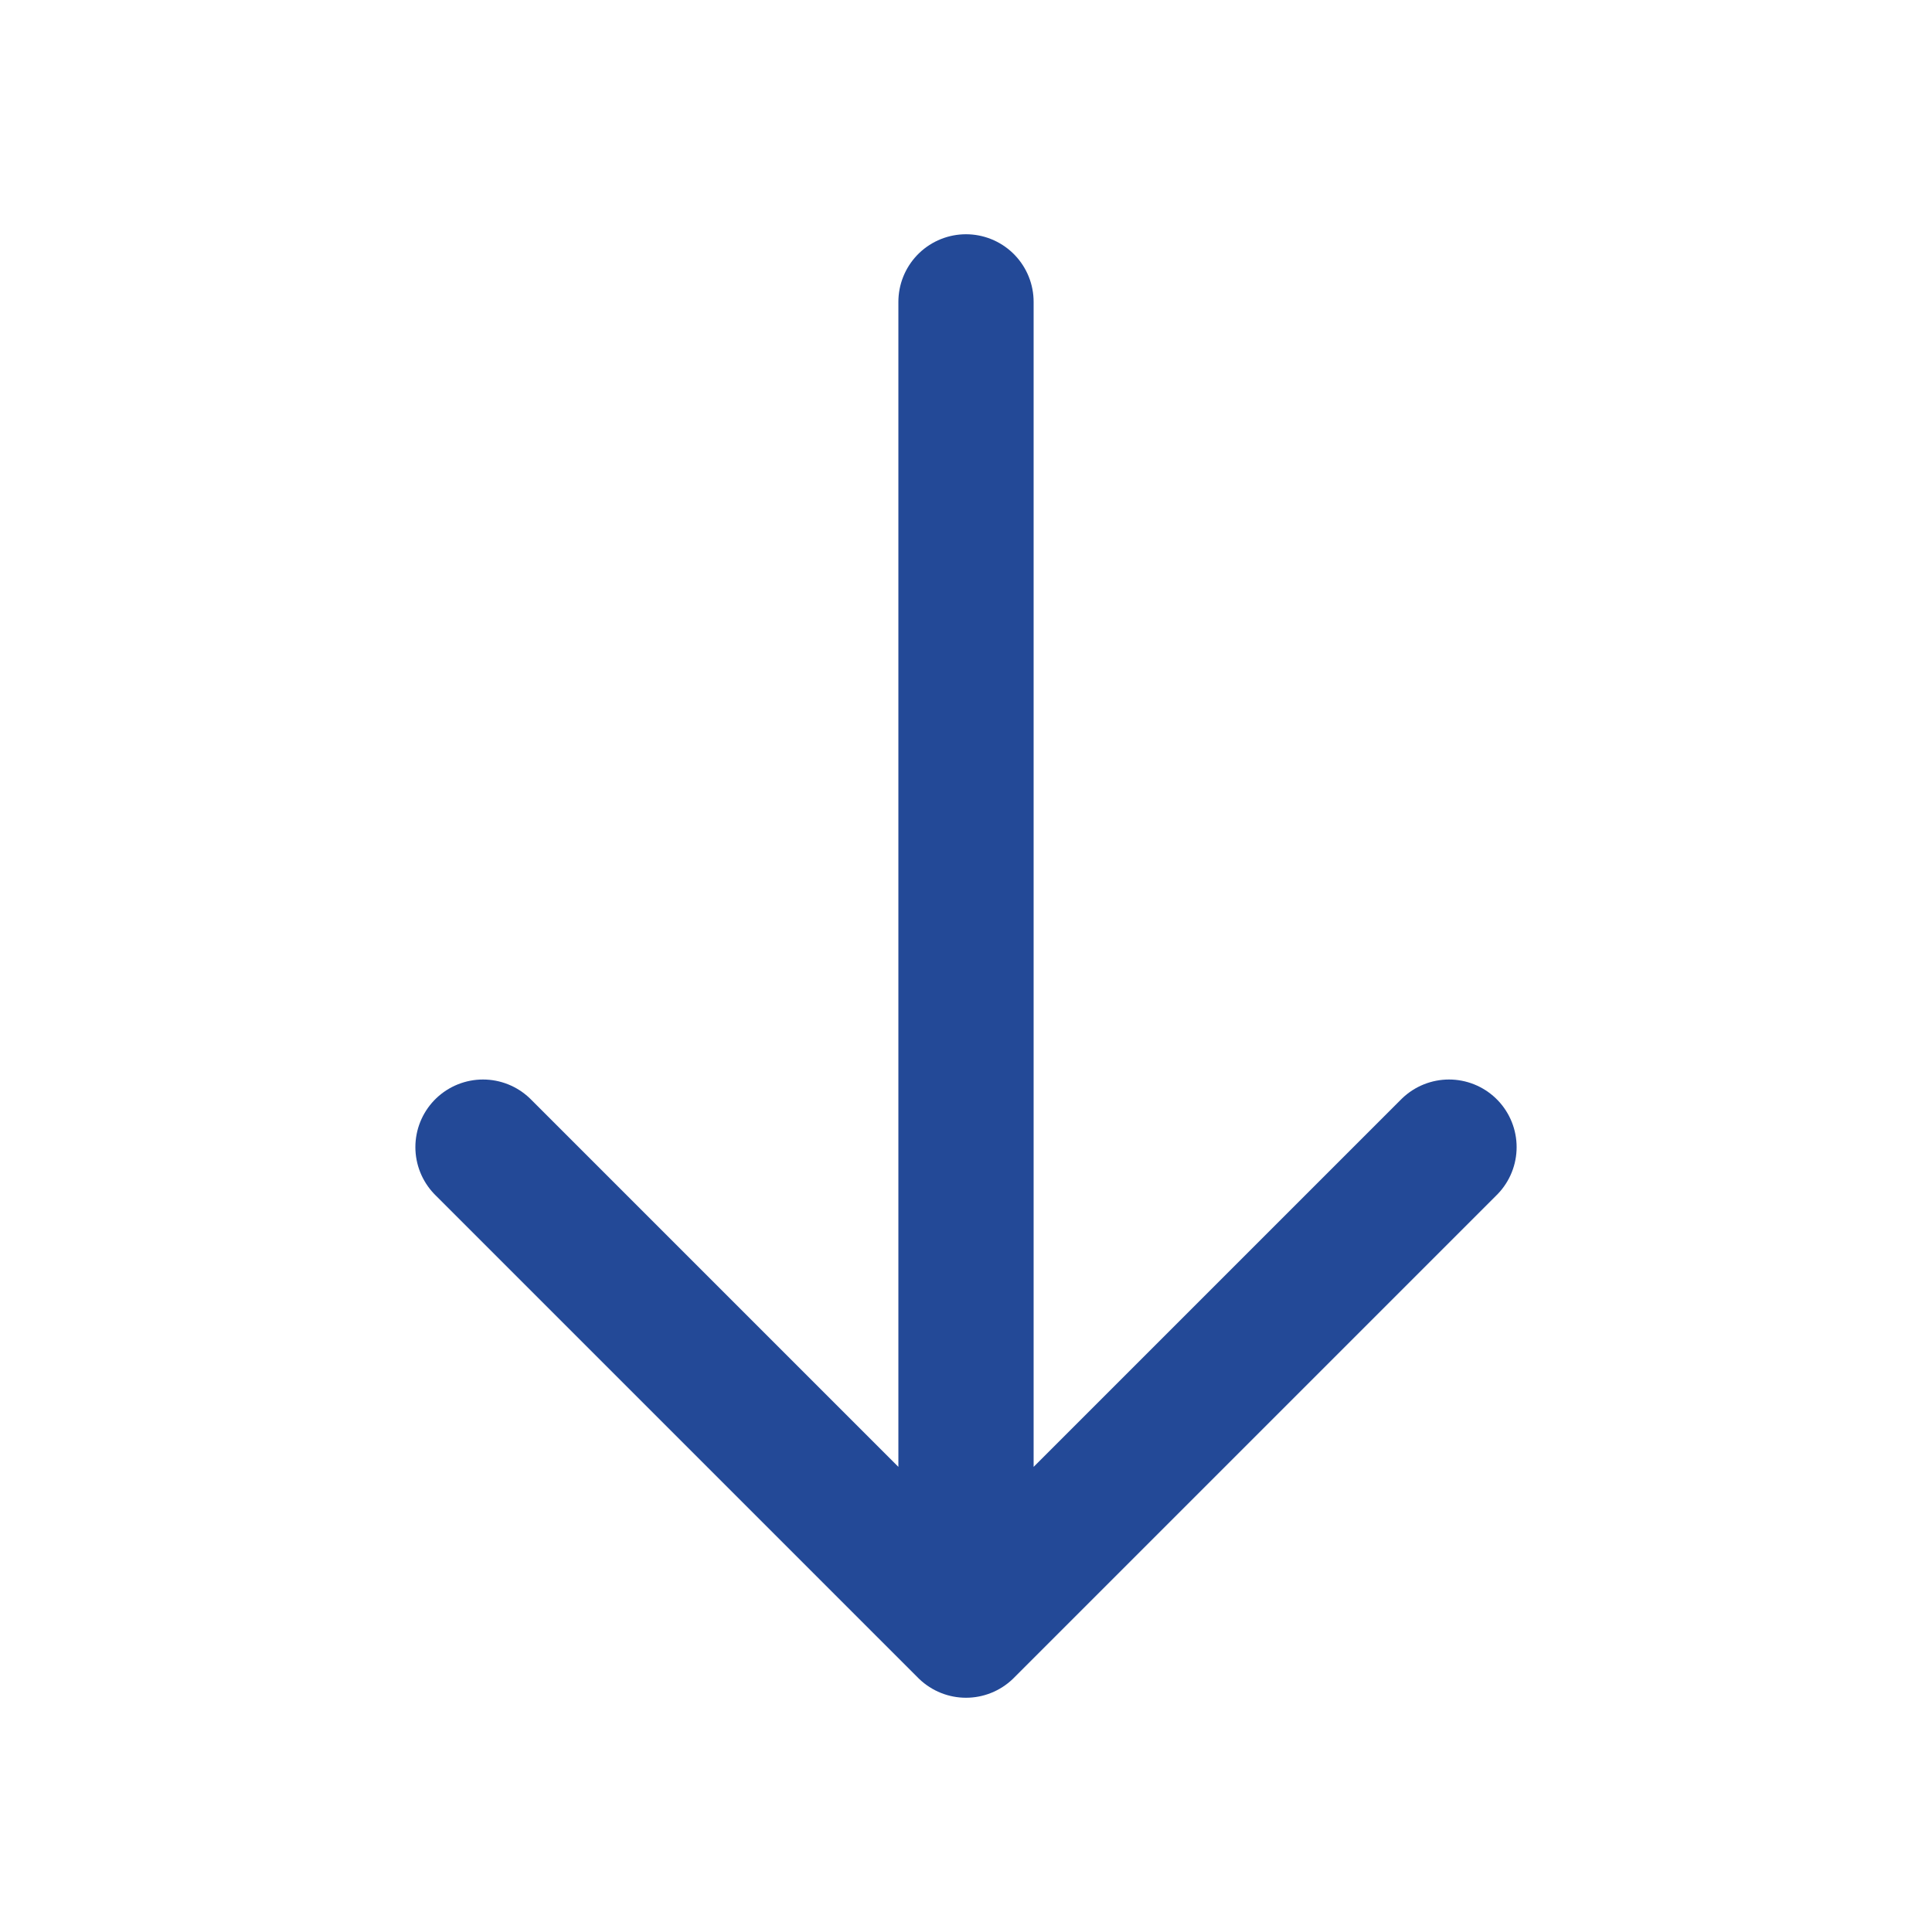
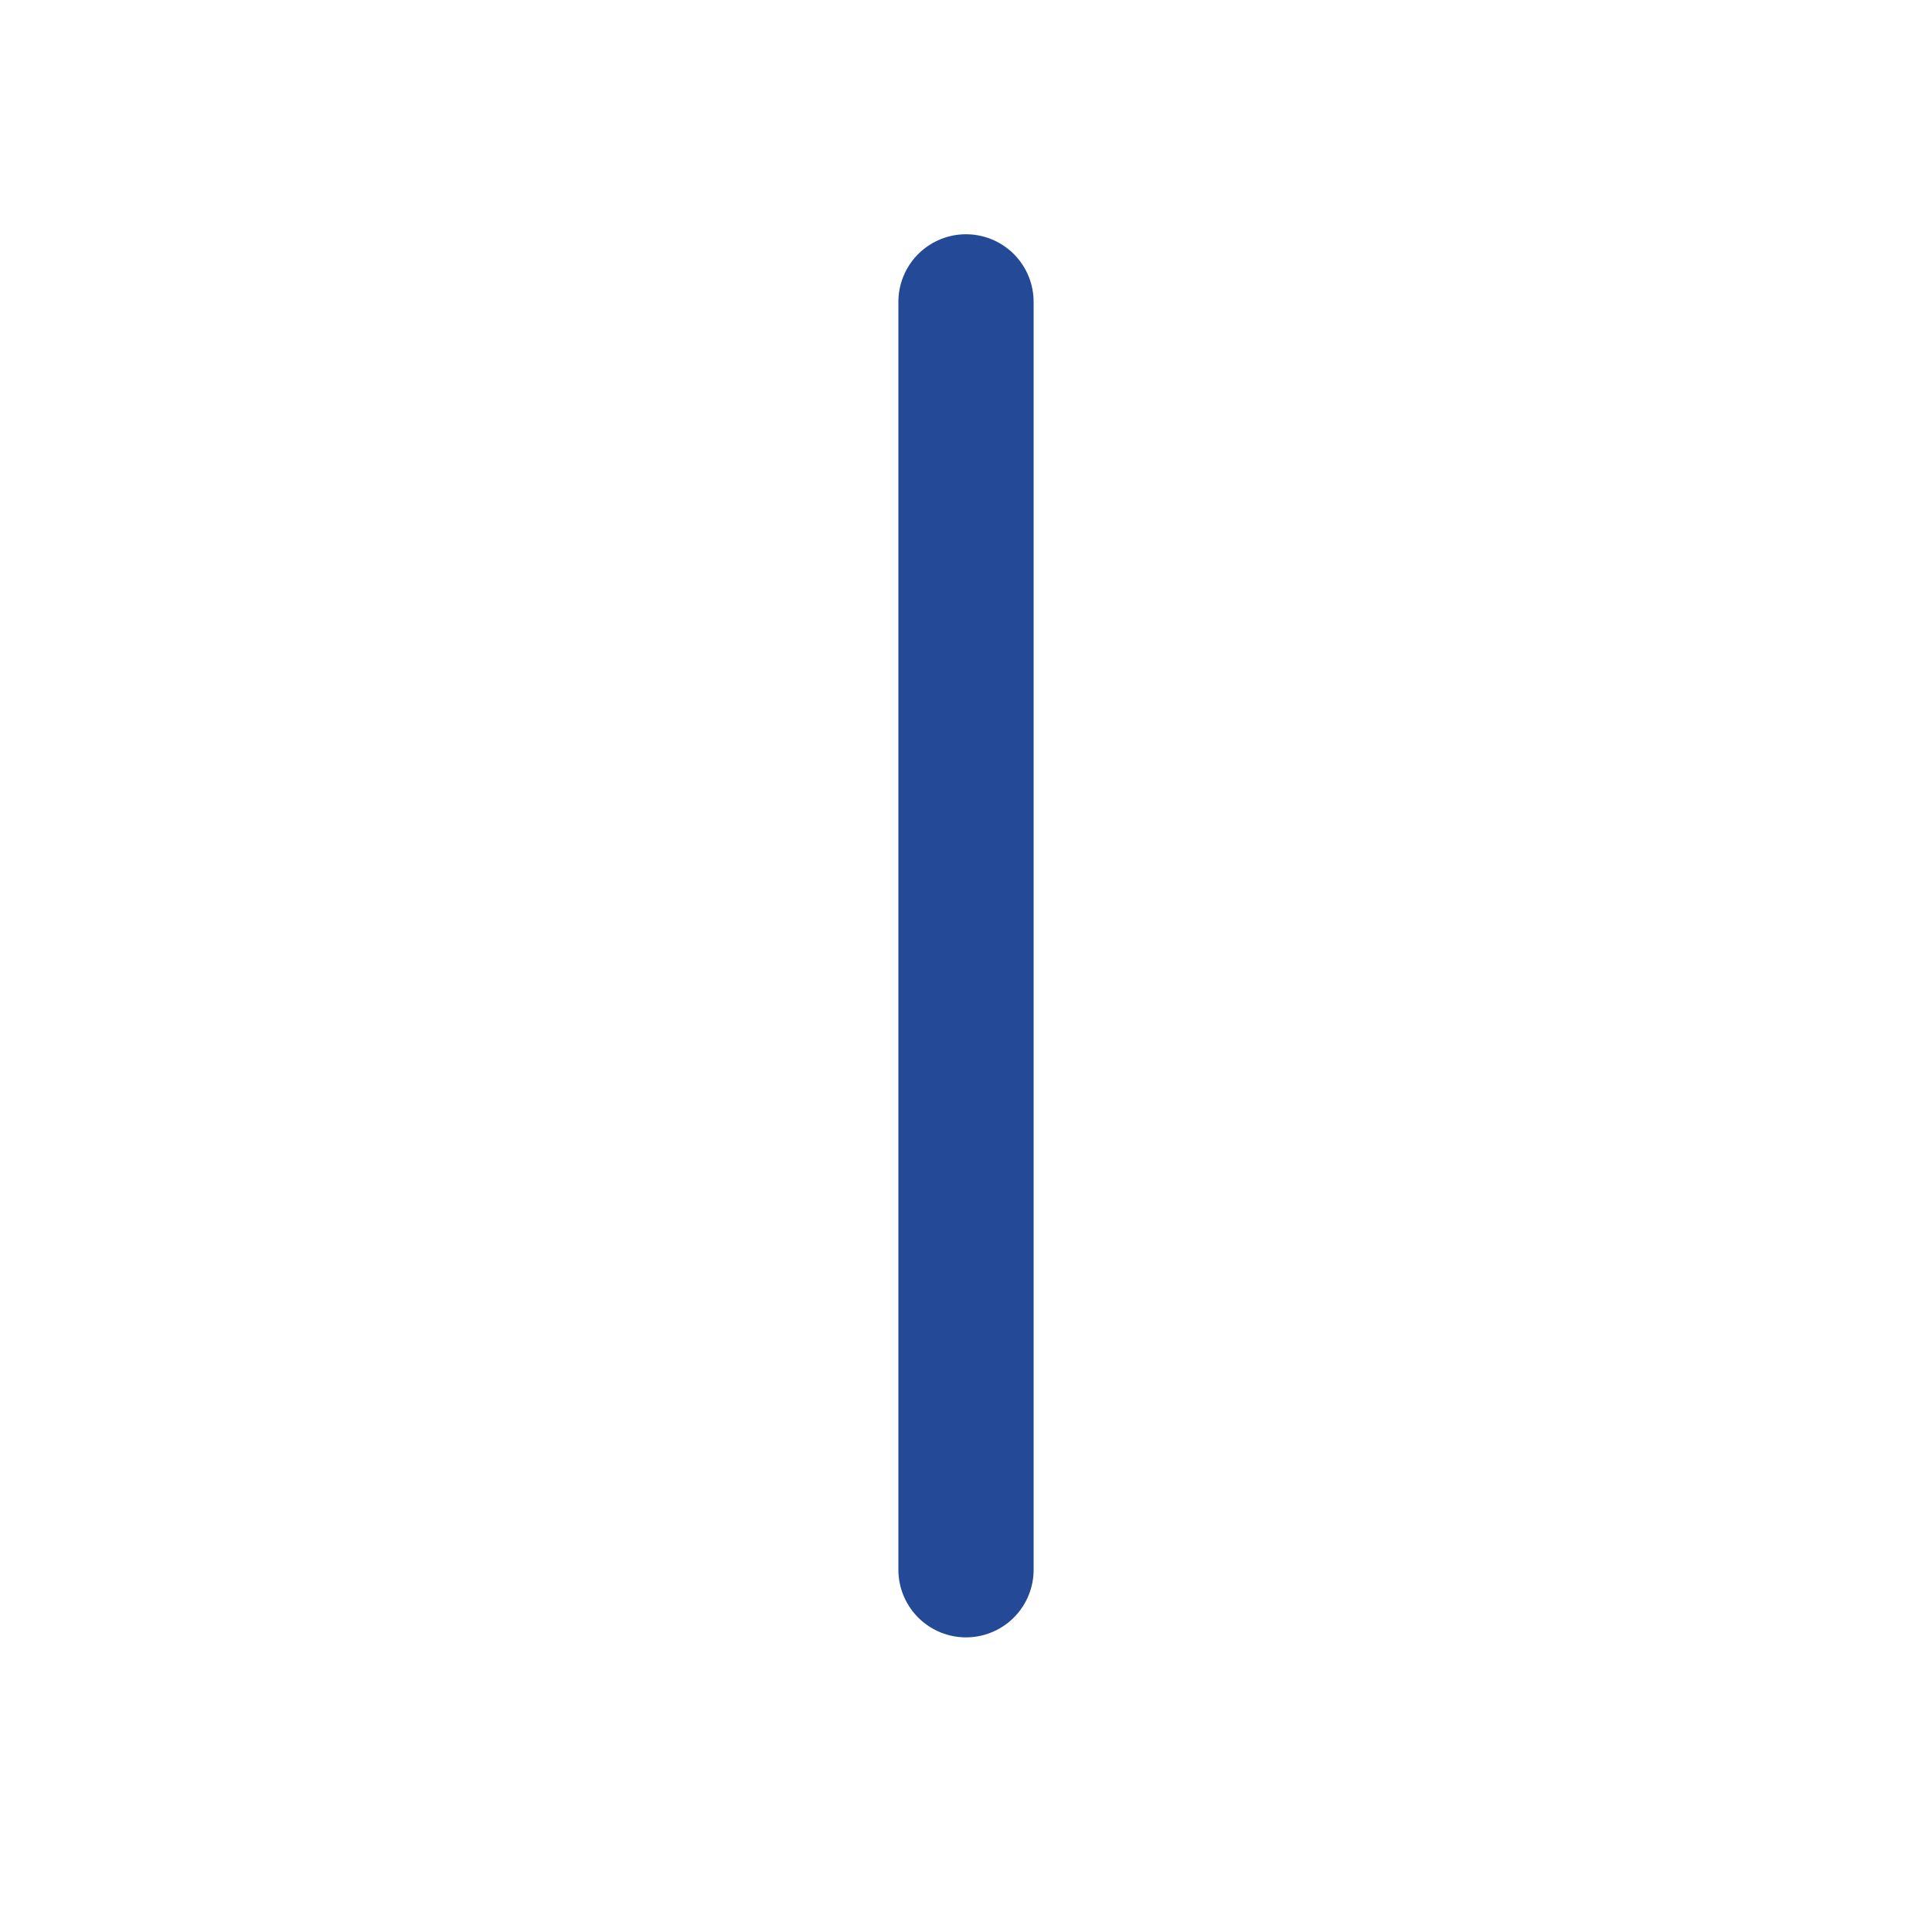
<svg xmlns="http://www.w3.org/2000/svg" width="20" height="20" viewBox="0 0 20 20" fill="none">
-   <path d="M10 3.125V16.25m5-4.375l-5 5-5-5" stroke="#234997" stroke-width="1.4" stroke-linecap="round" stroke-linejoin="round" />
+   <path d="M10 3.125V16.25m5-4.375" stroke="#234997" stroke-width="1.4" stroke-linecap="round" stroke-linejoin="round" />
</svg>